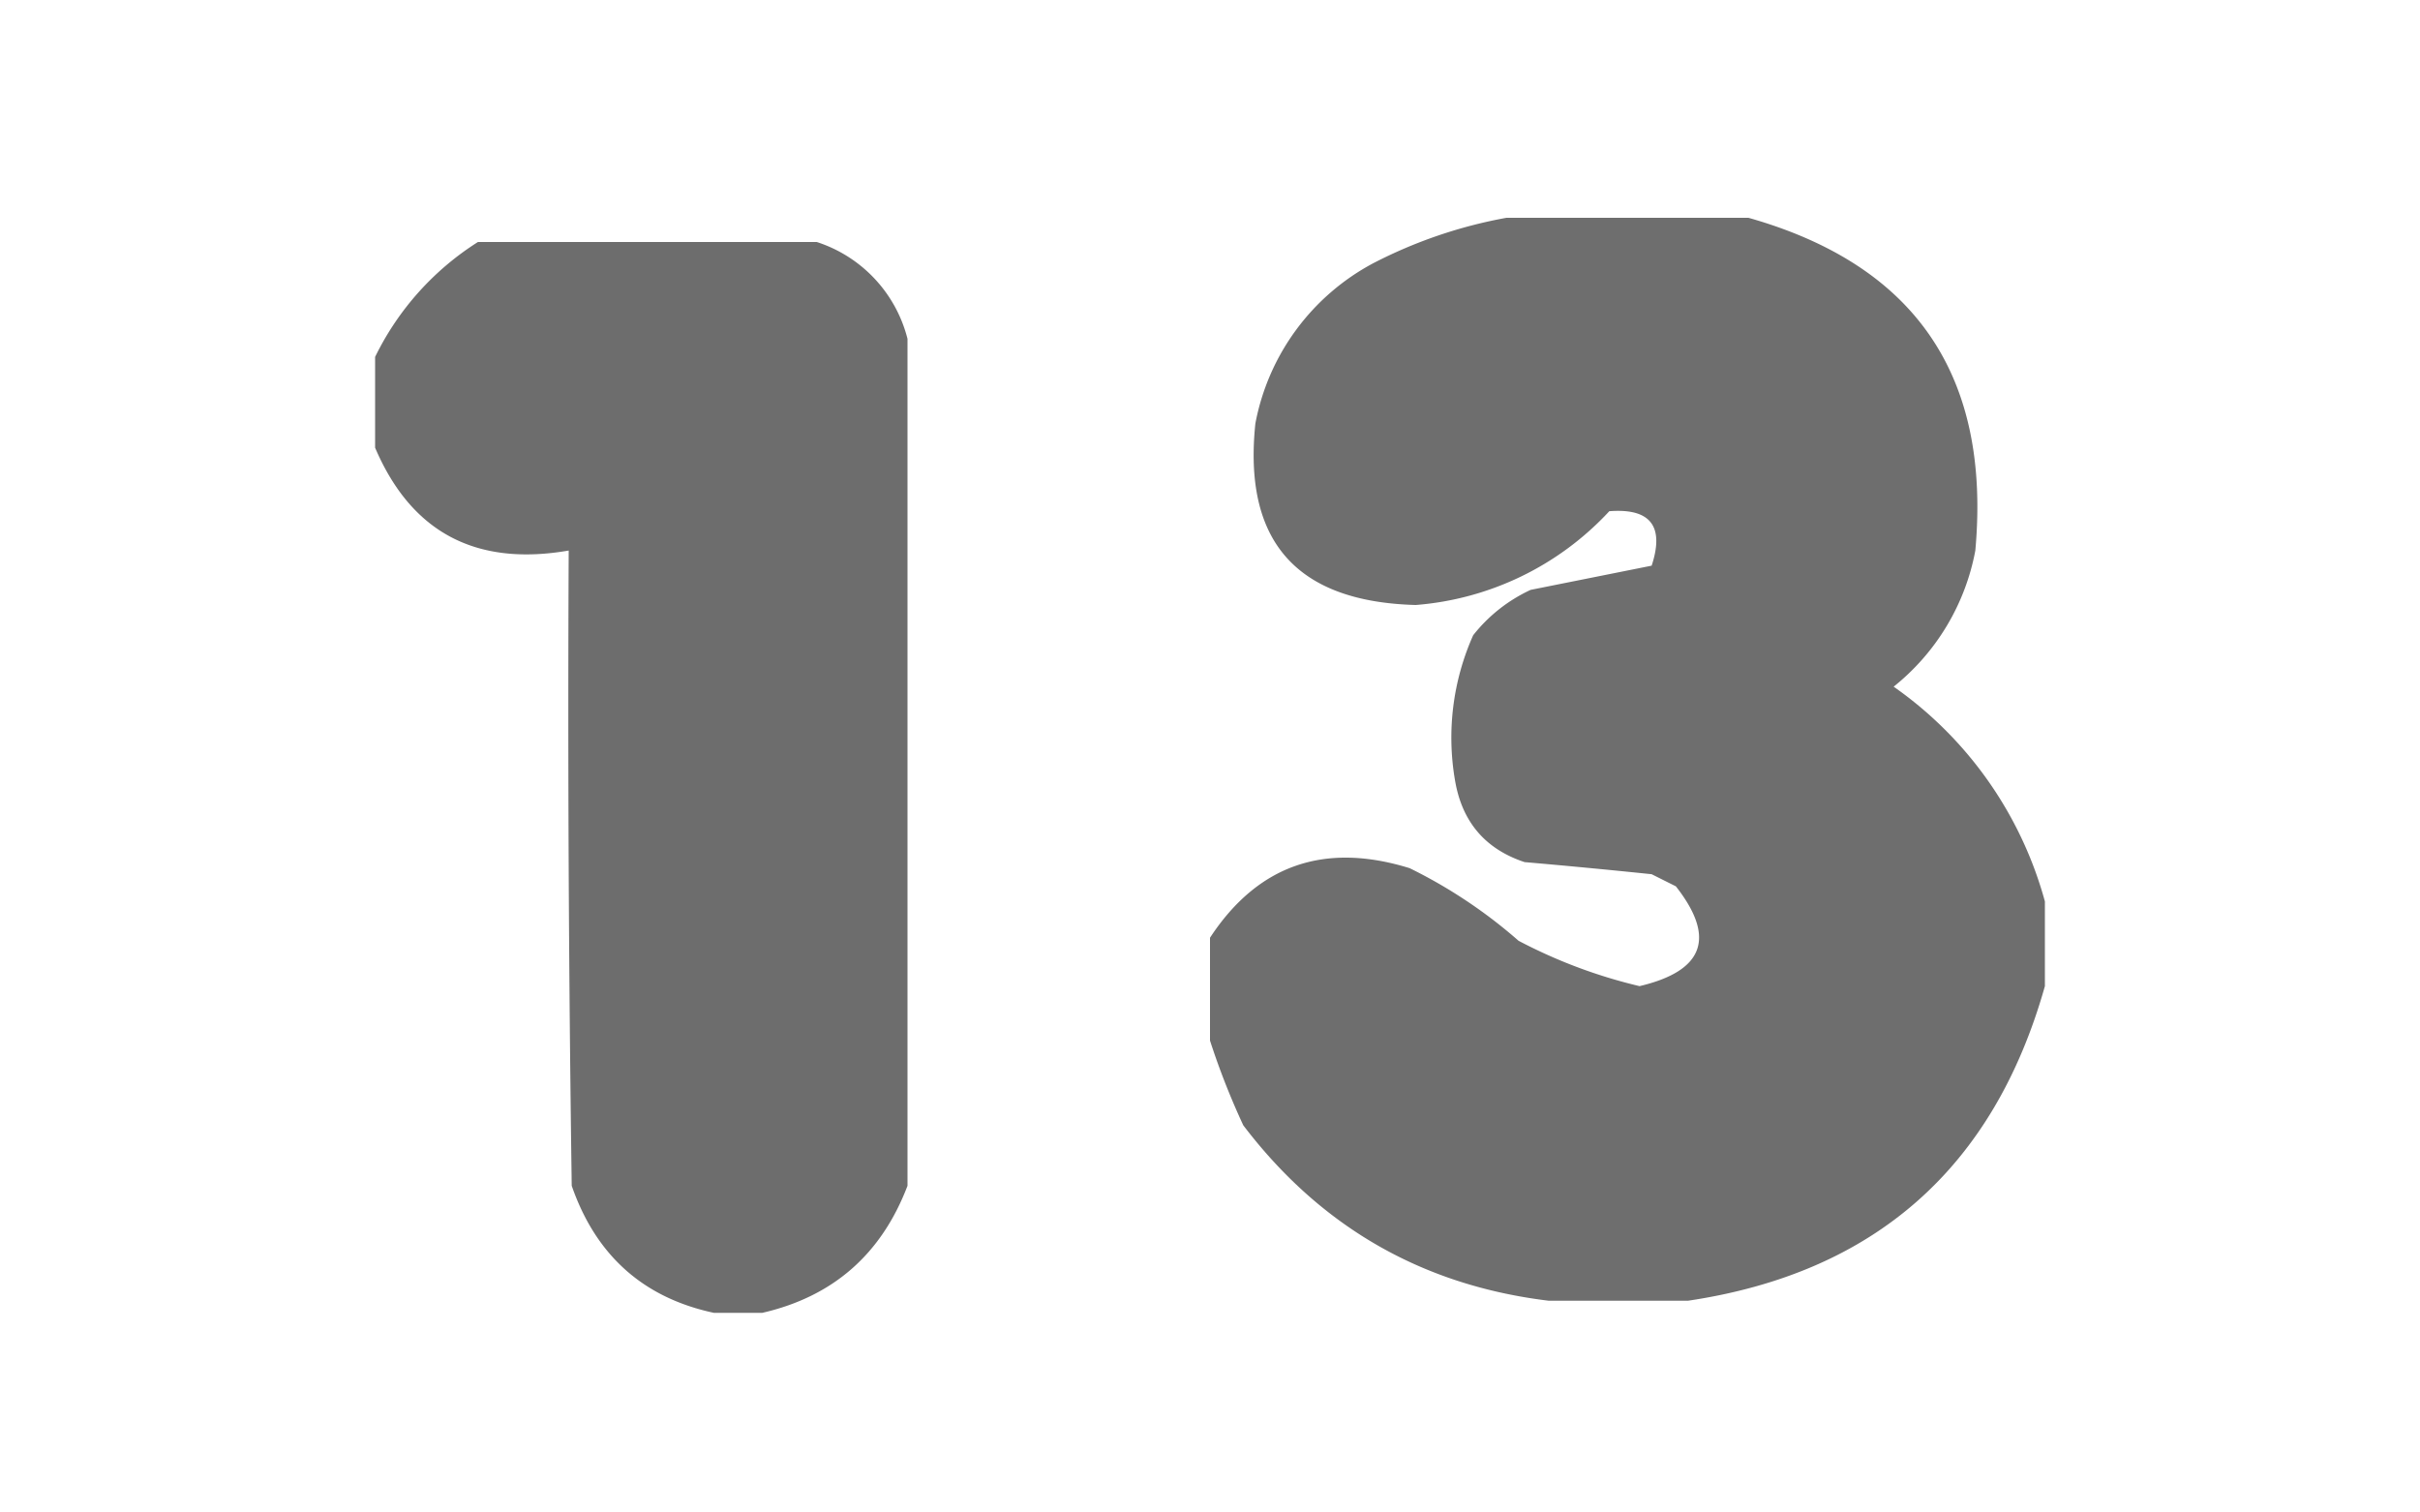
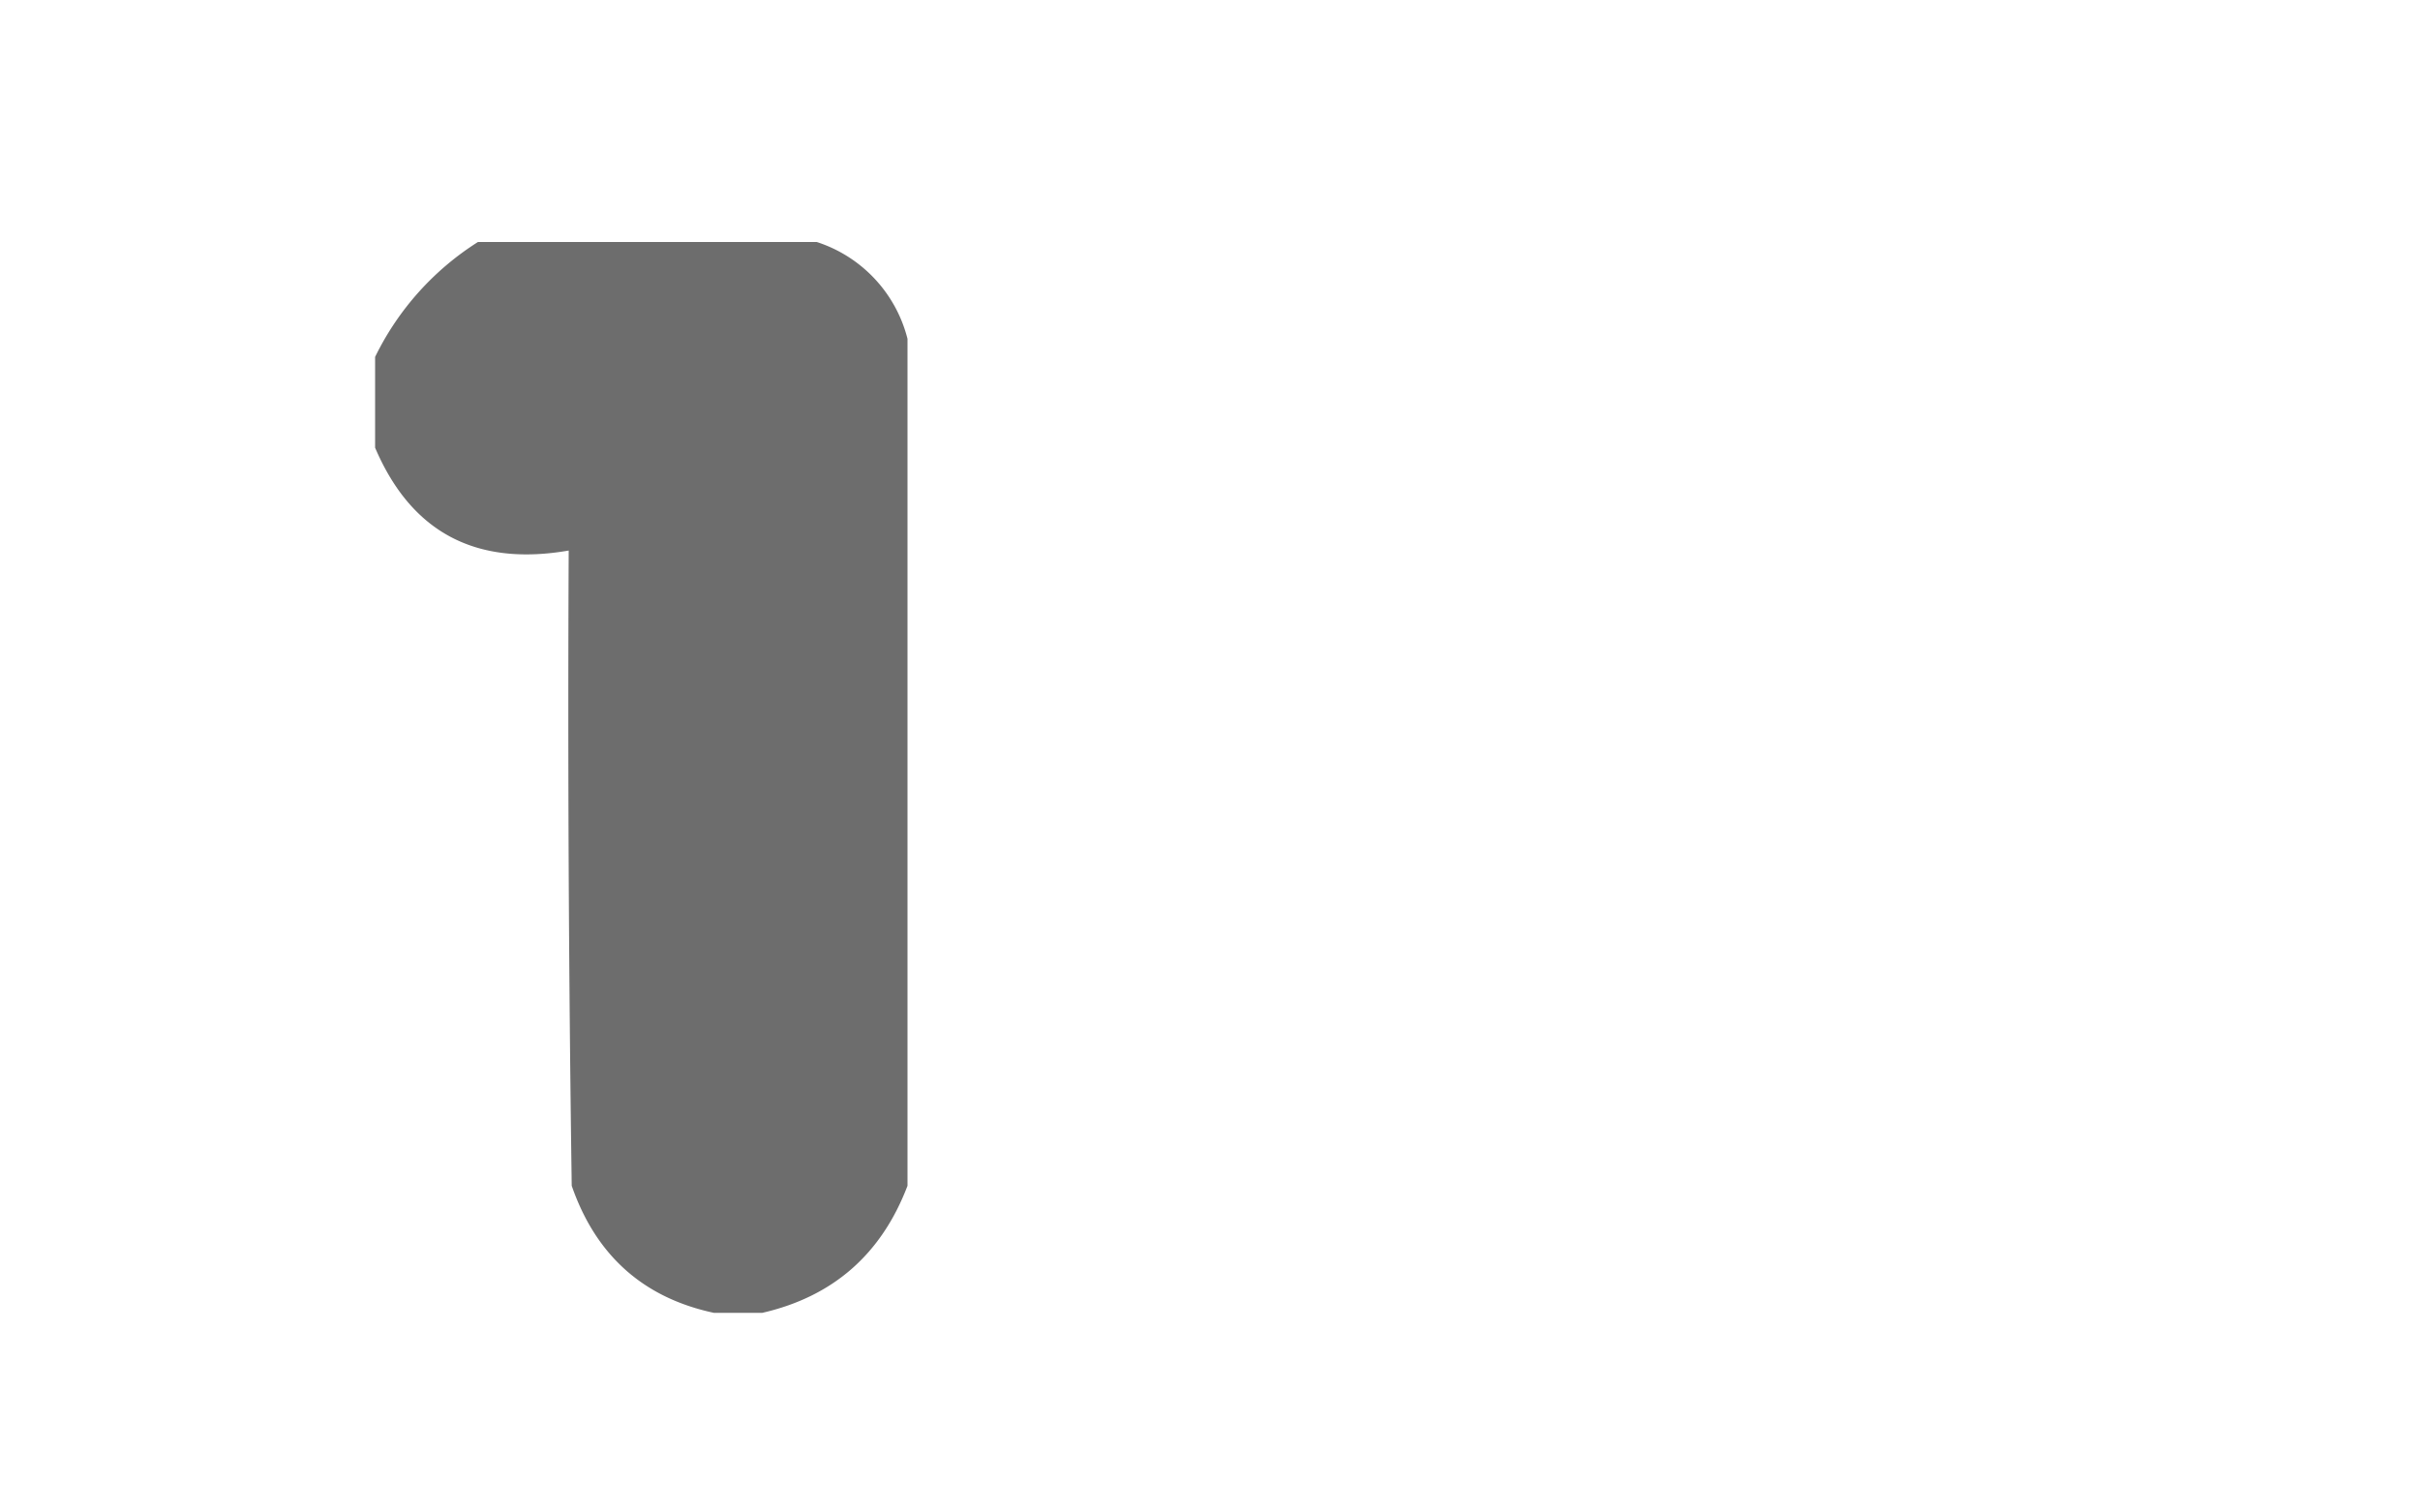
<svg xmlns="http://www.w3.org/2000/svg" width="400" height="250" viewBox="0 0 400 250">
  <defs>
    <clipPath id="clip-n13">
      <rect width="400" height="250" />
    </clipPath>
  </defs>
  <g id="n13" clip-path="url(#clip-n13)">
-     <rect width="400" height="250" fill="transparent" />
    <g id="Grupo_175" data-name="Grupo 175" transform="translate(-15 -5)">
      <g id="n1" transform="translate(77.5 45.5)">
        <path id="Trazado_174" data-name="Trazado 174" d="M16.5-.5h56a22.669,22.669,0,0,1,15,16v140q-6.463,16.971-24,21h-8q-17.507-3.742-23.5-21-.75-52.5-.5-105-23.037,3.99-32-17v-15A46.679,46.679,0,0,1,16.5-.5Z" fill="#6d6d6d" fill-rule="evenodd" opacity="0.993" />
      </g>
-       <path id="Trazado_176" data-name="Trazado 176" d="M48.5-.5h40q41.409,11.713,37.5,55A37.628,37.628,0,0,1,112.5,77a63.891,63.891,0,0,1,25,35.5v14q-12.735,45.105-59,52h-23q-31.318-3.787-50.5-29a123.723,123.723,0,0,1-5.5-14v-17q11.852-18.039,33-11.5a82.112,82.112,0,0,1,18,12,84.646,84.646,0,0,0,20,7.5q15.986-3.782,6-16.5l-4-2q-10.491-1.09-21-2Q41.741,102.769,40,92.5a41.51,41.51,0,0,1,3-24A25.945,25.945,0,0,1,52.5,61l20-4q3.211-9.785-7-9a48.789,48.789,0,0,1-32,15.5Q3.944,62.7,7,33.5A37.985,37.985,0,0,1,26.5,7,78.189,78.189,0,0,1,48.5-.5Z" transform="translate(215.5 41.5)" fill="#6d6d6d" fill-rule="evenodd" opacity="0.985" />
    </g>
  </g>
</svg>